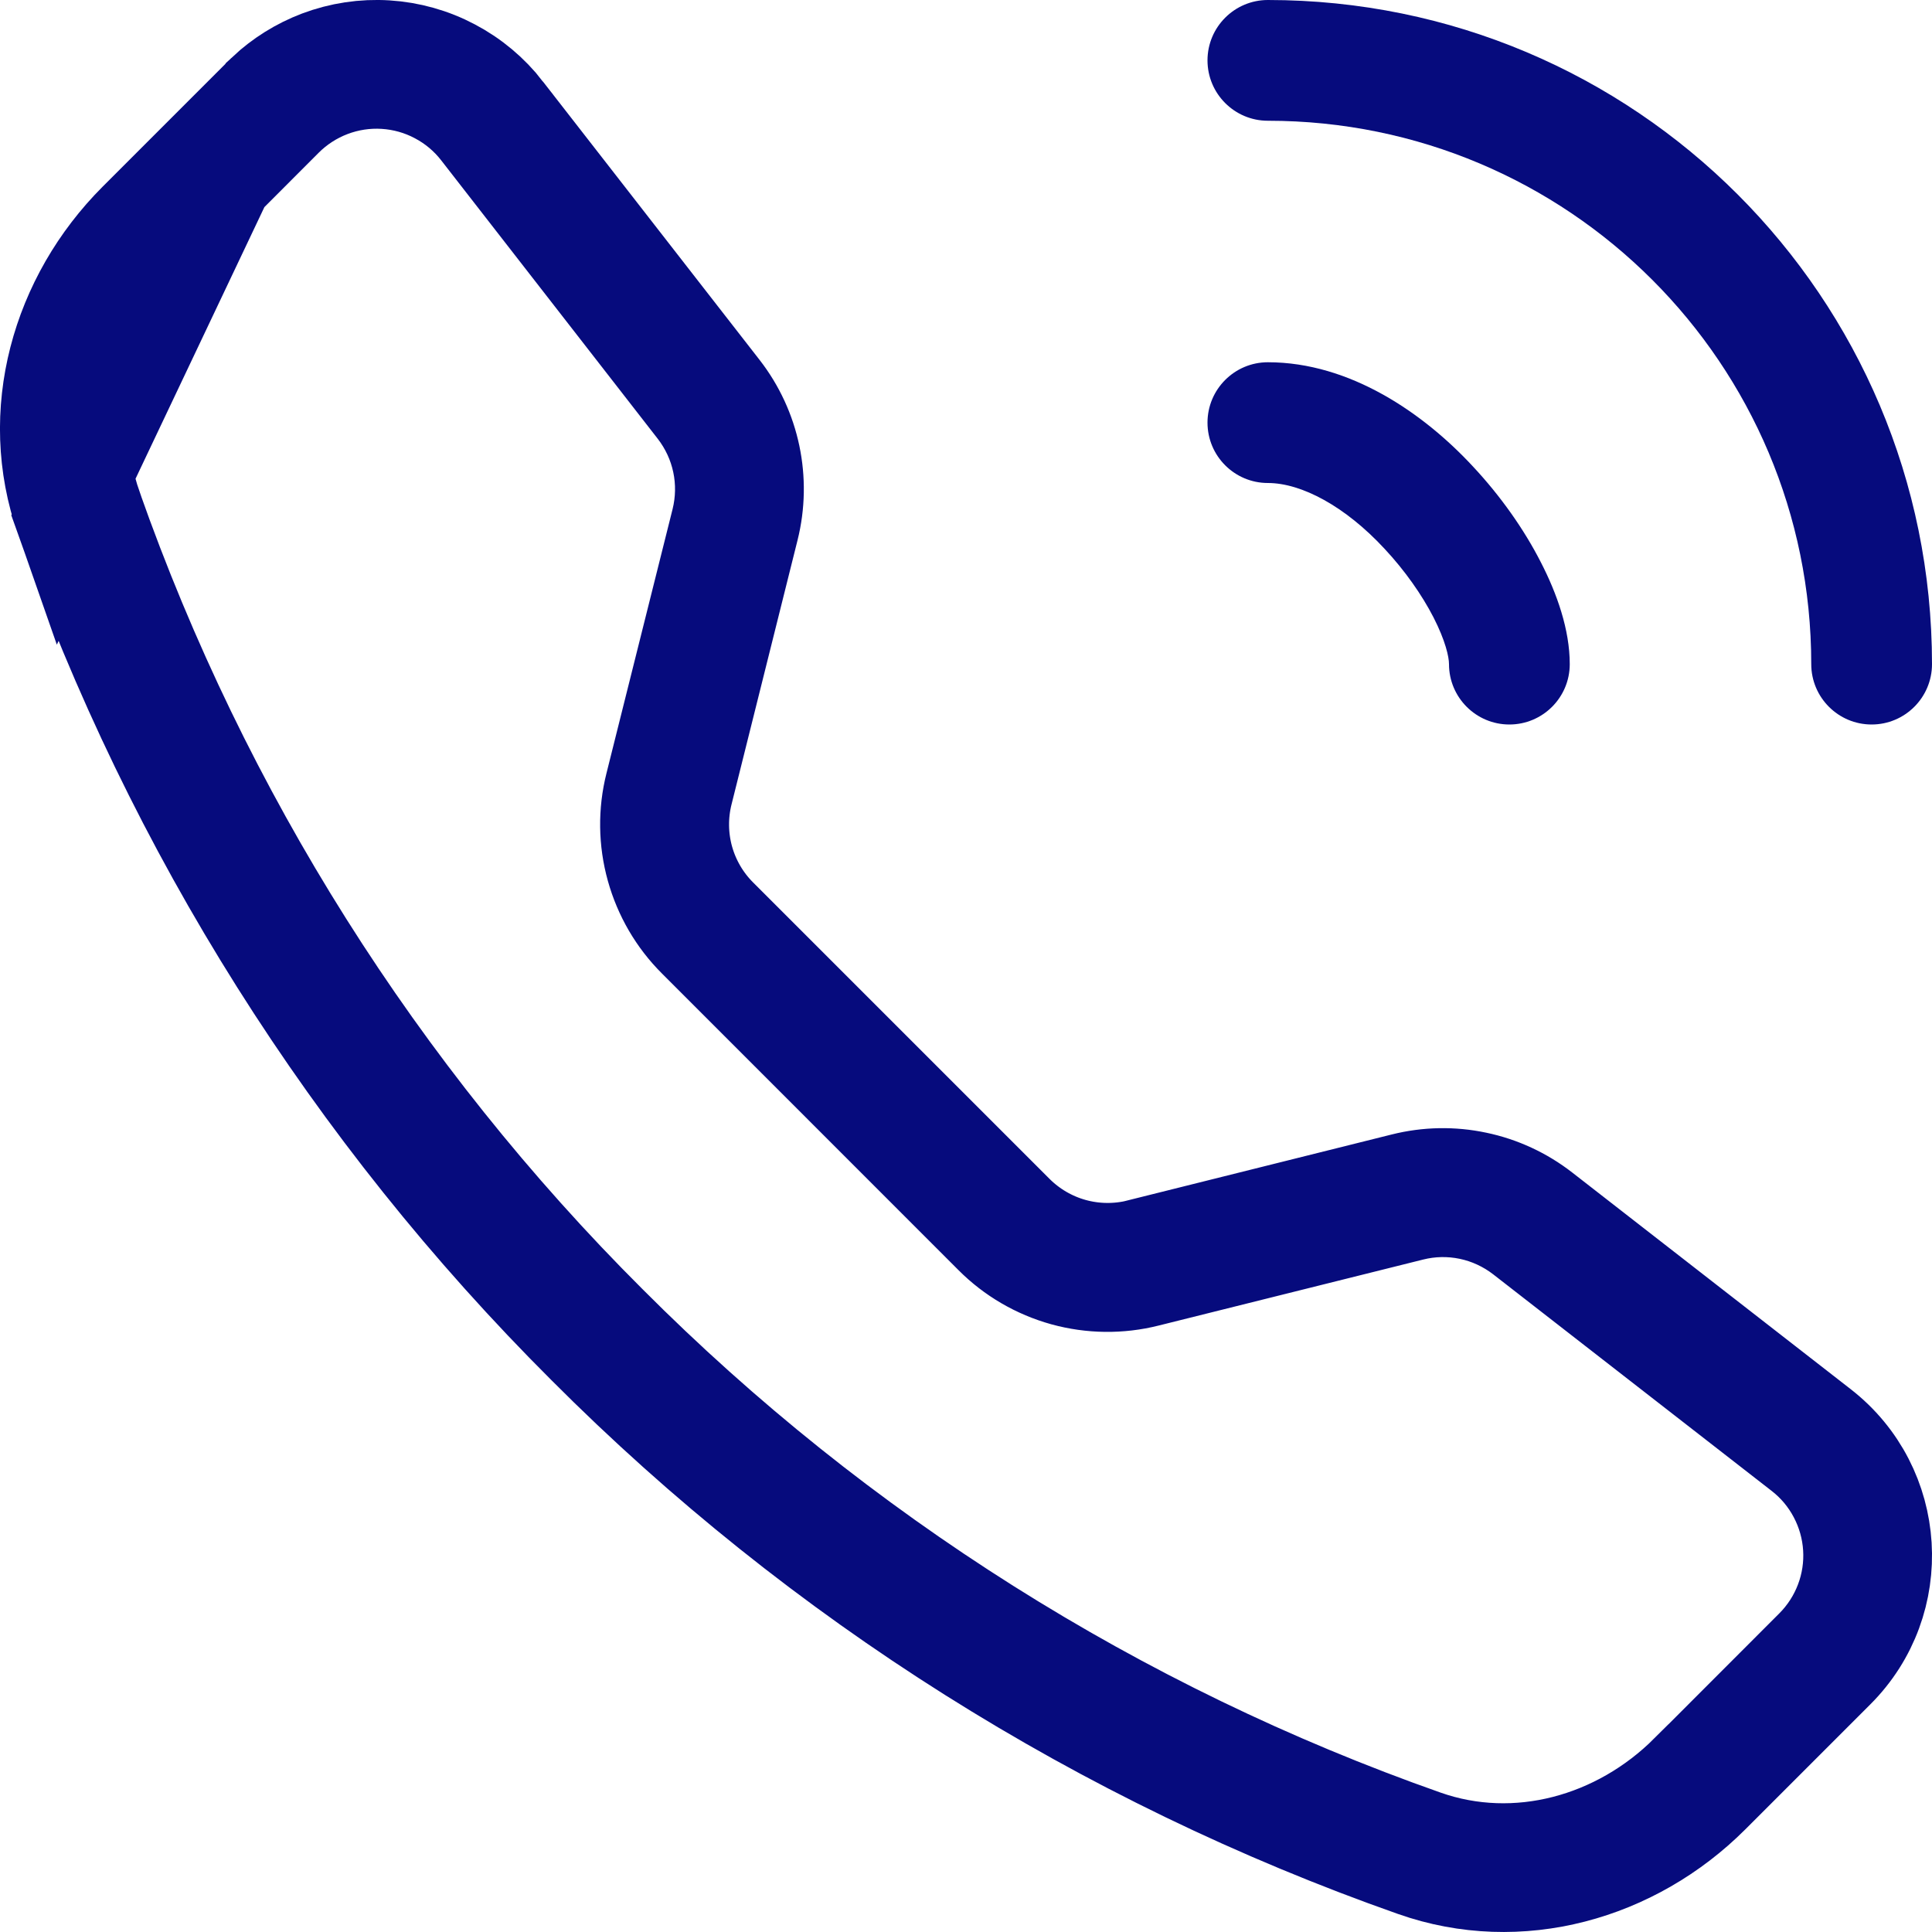
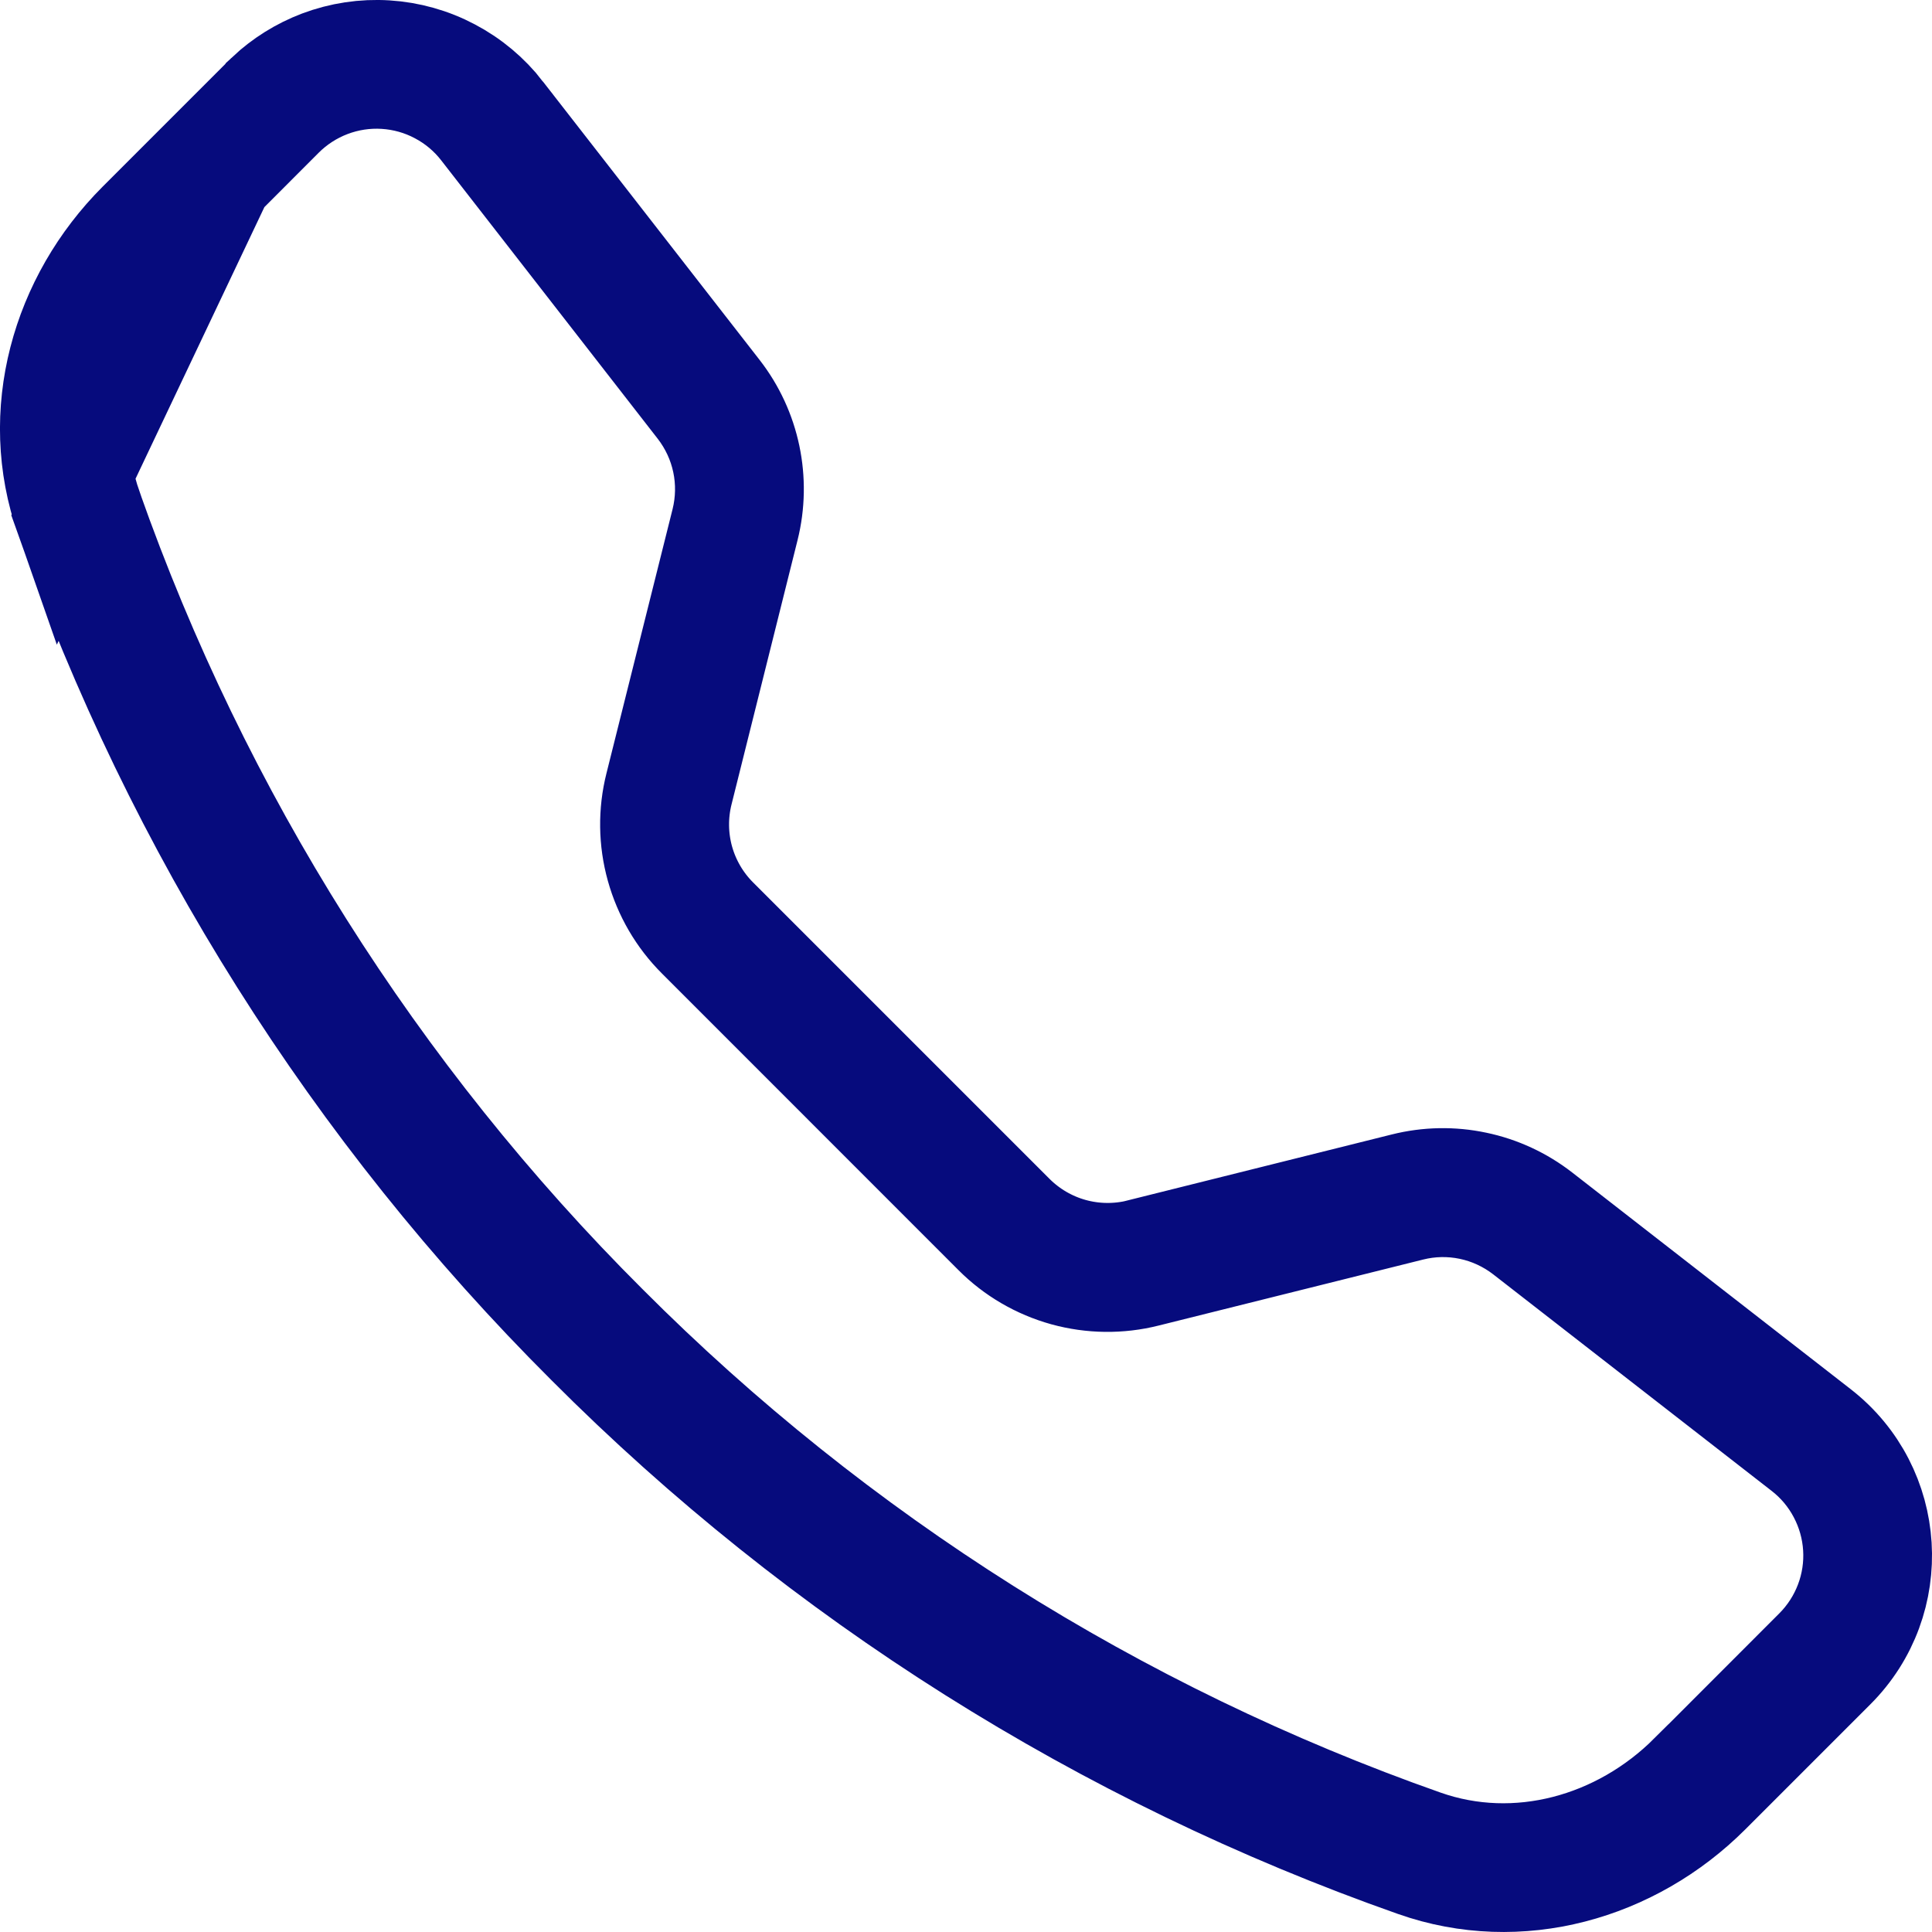
<svg xmlns="http://www.w3.org/2000/svg" width="20" height="20" viewBox="0 0 20 20" fill="none">
  <g clip-path="url(#clip0_857_5448)">
    <path d="M2.748 0.954L2.71 0.992L1.417 2.285C0.612 3.09 0.275 4.276 0.657 5.362L2.748 0.954ZM2.748 0.954C2.908 0.804 3.097 0.686 3.303 0.608C3.526 0.524 3.764 0.488 4.002 0.503C4.24 0.518 4.472 0.583 4.683 0.695C4.894 0.806 5.079 0.961 5.225 1.149L5.225 1.15L7.468 4.032C7.785 4.439 7.896 4.97 7.771 5.471L7.771 5.471L7.087 8.209L7.087 8.209C7.031 8.434 7.034 8.671 7.096 8.895C7.158 9.118 7.277 9.323 7.441 9.487L7.441 9.487L10.513 12.559L10.513 12.559C10.678 12.723 10.882 12.842 11.106 12.904C11.33 12.966 11.567 12.969 11.793 12.913C11.793 12.913 11.793 12.912 11.793 12.912L14.529 12.229L14.529 12.229C14.776 12.167 15.034 12.162 15.283 12.215C15.533 12.267 15.767 12.376 15.968 12.532L18.851 14.775C18.851 14.775 18.851 14.775 18.851 14.775C19.65 15.396 19.722 16.577 19.008 17.29L19.008 17.29L17.715 18.583C16.91 19.388 15.725 19.725 14.639 19.342L14.639 19.342C11.411 18.206 8.48 16.359 6.064 13.936L6.063 13.935C3.64 11.519 1.793 8.589 0.657 5.362L2.748 0.954ZM1.653 2.522L1.652 2.522C0.928 3.247 0.638 4.301 0.972 5.253L0.972 5.254C2.092 8.434 3.913 11.321 6.3 13.701C8.68 16.088 11.568 17.91 14.748 19.029L14.748 19.029C15.7 19.364 16.754 19.073 17.479 18.349L17.48 18.349L18.772 17.056C18.772 17.056 18.772 17.056 18.772 17.056C18.907 16.921 19.012 16.759 19.08 16.58C19.148 16.401 19.177 16.21 19.165 16.019C19.153 15.829 19.101 15.643 19.011 15.473C18.922 15.304 18.798 15.156 18.647 15.039L15.763 12.796L15.763 12.796C15.601 12.671 15.414 12.584 15.214 12.542C15.014 12.5 14.808 12.504 14.61 12.554L11.873 13.237L11.873 13.237C11.591 13.308 11.296 13.304 11.016 13.227C10.736 13.149 10.481 13.001 10.276 12.795C10.276 12.795 10.276 12.795 10.276 12.795L7.206 9.724L7.206 9.724C7 9.519 6.852 9.264 6.774 8.984C6.696 8.704 6.692 8.409 6.763 8.127L7.448 5.39L7.448 5.39C7.497 5.192 7.501 4.985 7.459 4.786C7.417 4.586 7.33 4.399 7.205 4.237L7.205 4.237L4.962 1.353C4.962 1.353 4.962 1.353 4.962 1.353C4.845 1.202 4.697 1.078 4.528 0.989C4.359 0.899 4.173 0.847 3.982 0.835C3.791 0.823 3.6 0.852 3.421 0.92C3.242 0.988 3.08 1.093 2.945 1.228C2.945 1.228 2.945 1.228 2.945 1.228L1.653 2.522Z" fill="#060B7D" stroke="#060B7D" />
-     <path fill-rule="evenodd" clip-rule="evenodd" d="M12.5 4.375C12.5 4.03 12.78 3.75 13.125 3.75C13.976 3.75 14.738 4.279 15.247 4.828C15.534 5.135 15.777 5.48 15.95 5.819C16.118 6.145 16.25 6.519 16.25 6.875C16.25 7.22 15.97 7.5 15.625 7.5C15.28 7.5 15 7.22 15 6.875C15 6.802 14.964 6.634 14.839 6.39C14.72 6.159 14.545 5.908 14.332 5.68L14.331 5.679L14.331 5.679C13.926 5.242 13.473 5 13.125 5C12.78 5 12.5 4.72 12.5 4.375Z" fill="#060B7D" />
-     <path fill-rule="evenodd" clip-rule="evenodd" d="M12.5 0.625C12.5 0.28 12.78 0 13.125 0C16.925 0 20 3.074 20 6.875C20 7.22 19.72 7.5 19.375 7.5C19.03 7.5 18.75 7.22 18.75 6.875C18.75 3.765 16.235 1.25 13.125 1.25C12.78 1.25 12.5 0.97 12.5 0.625Z" fill="#060B7D" />
  </g>
  <defs>
    <clipPath id="clip0_857_5448">
      <rect width="20" height="20" fill="white" />
    </clipPath>
  </defs>
</svg>